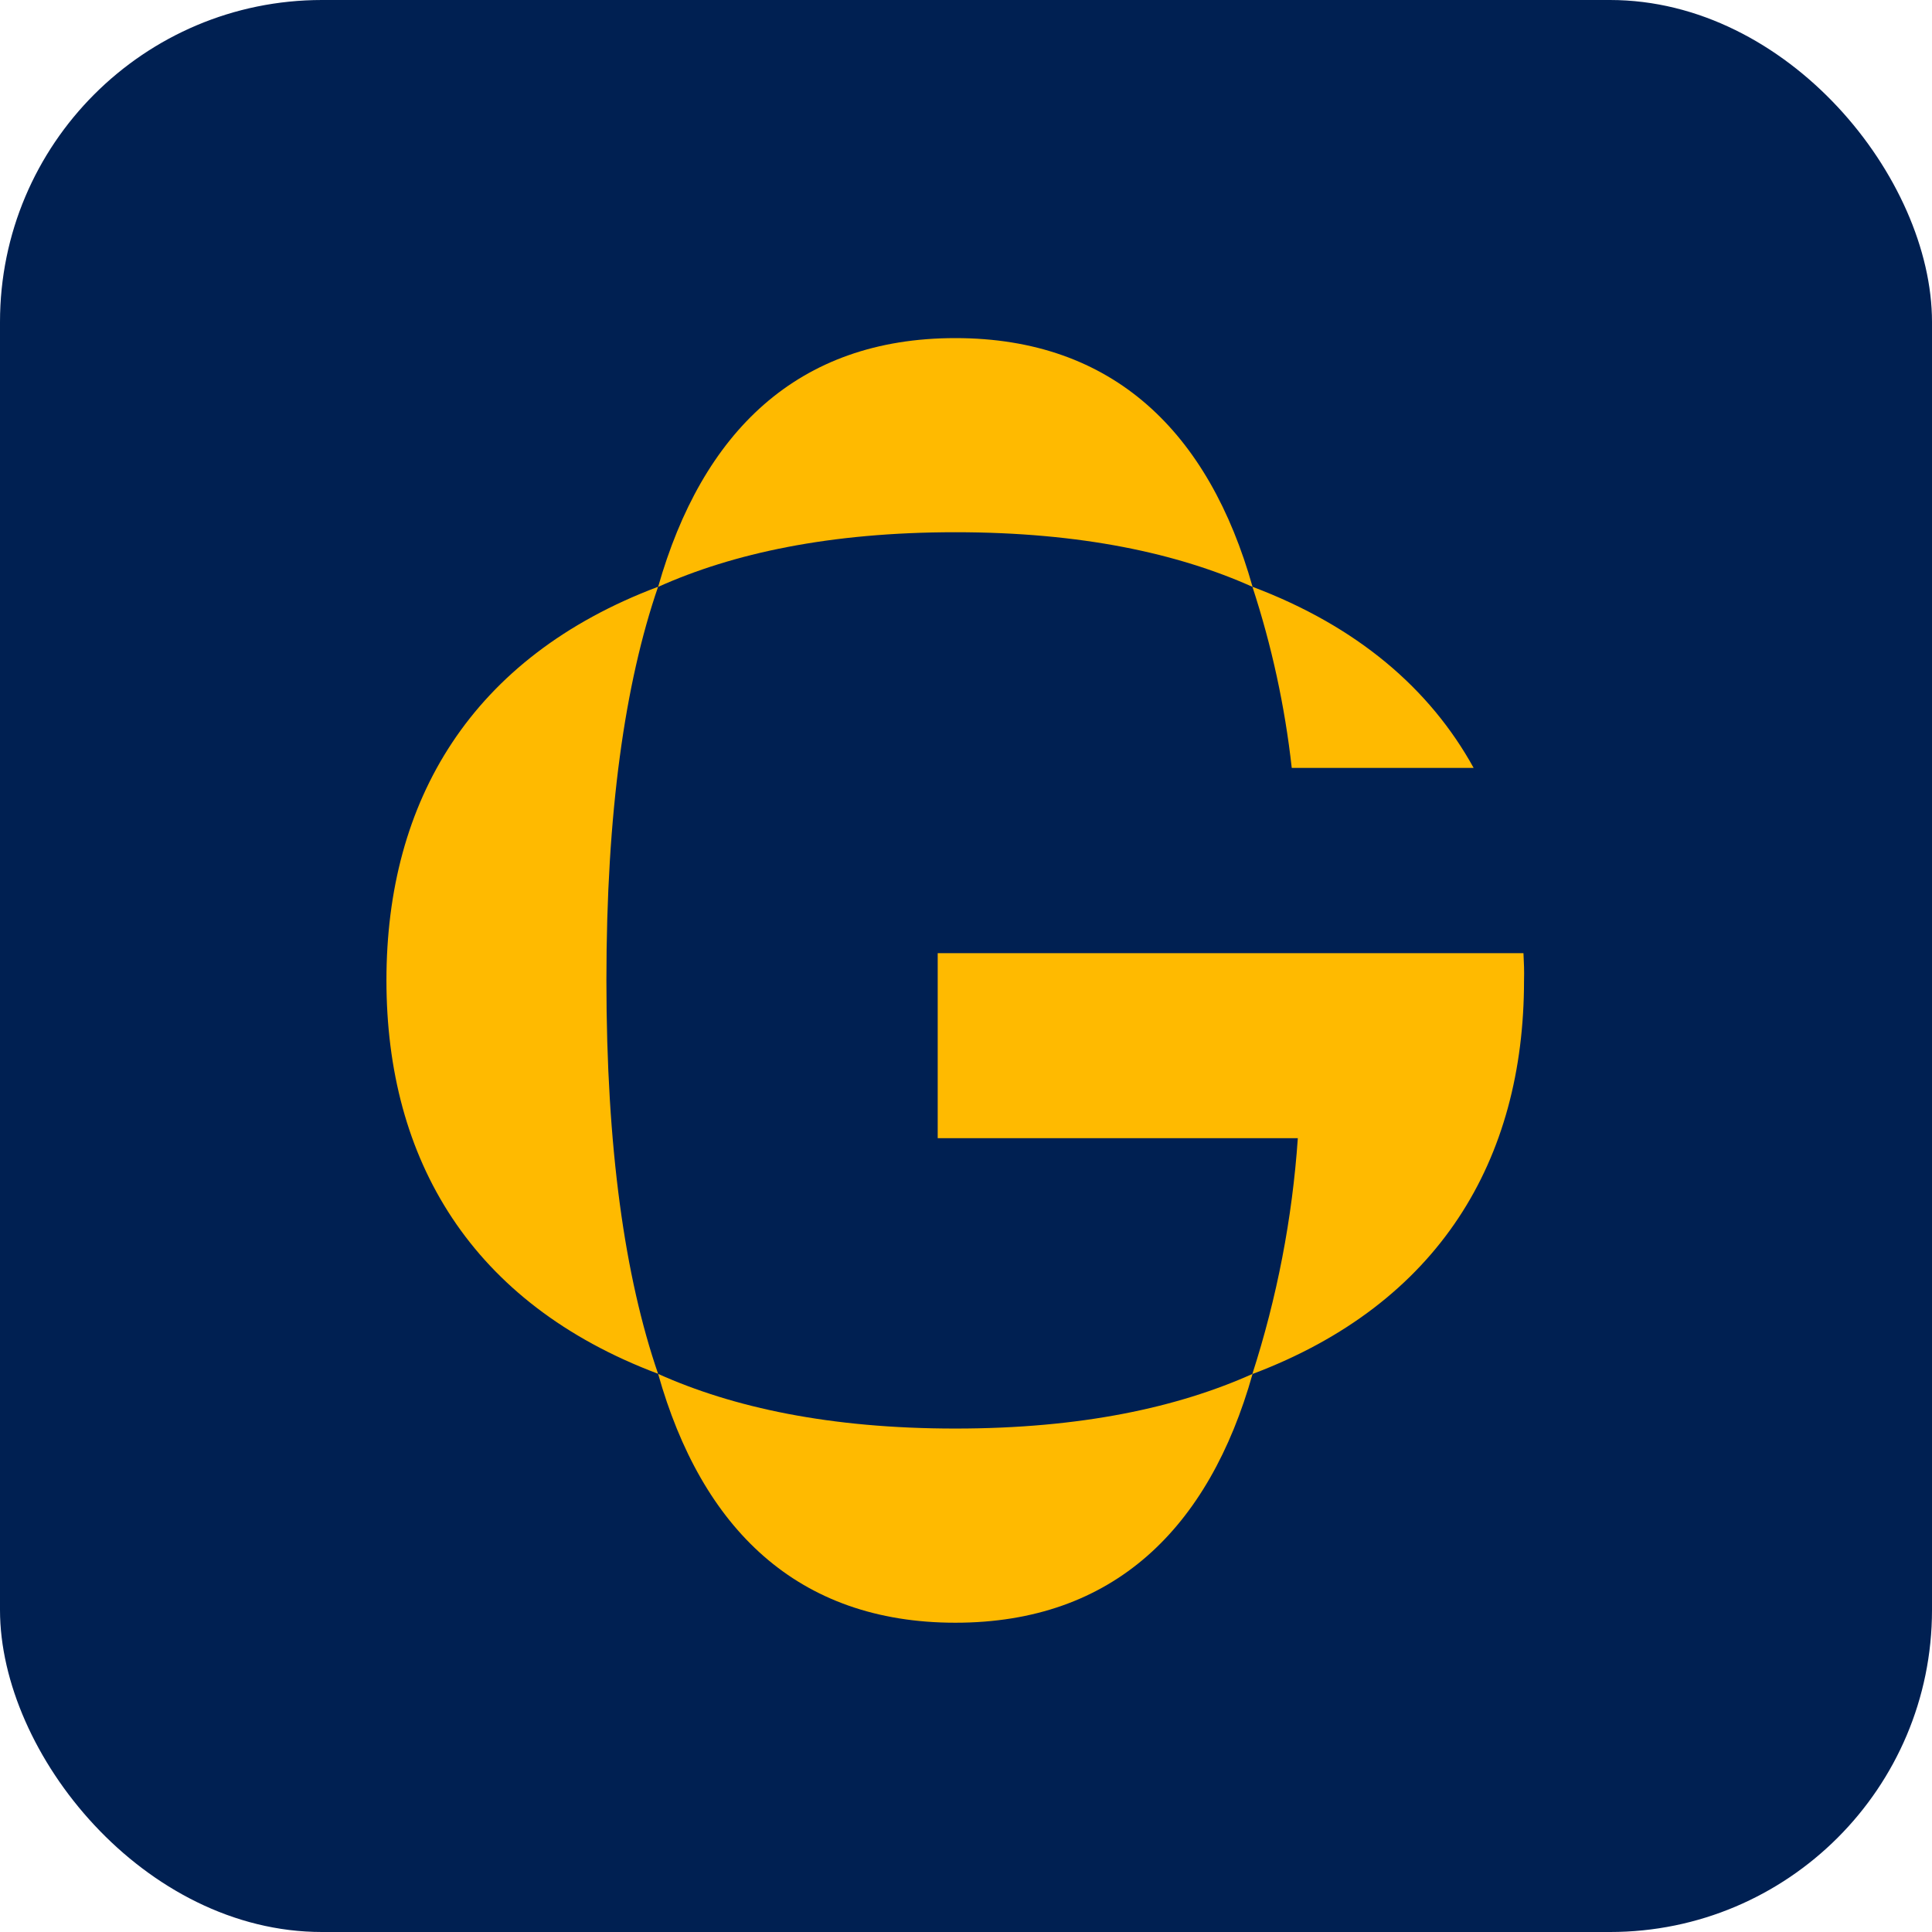
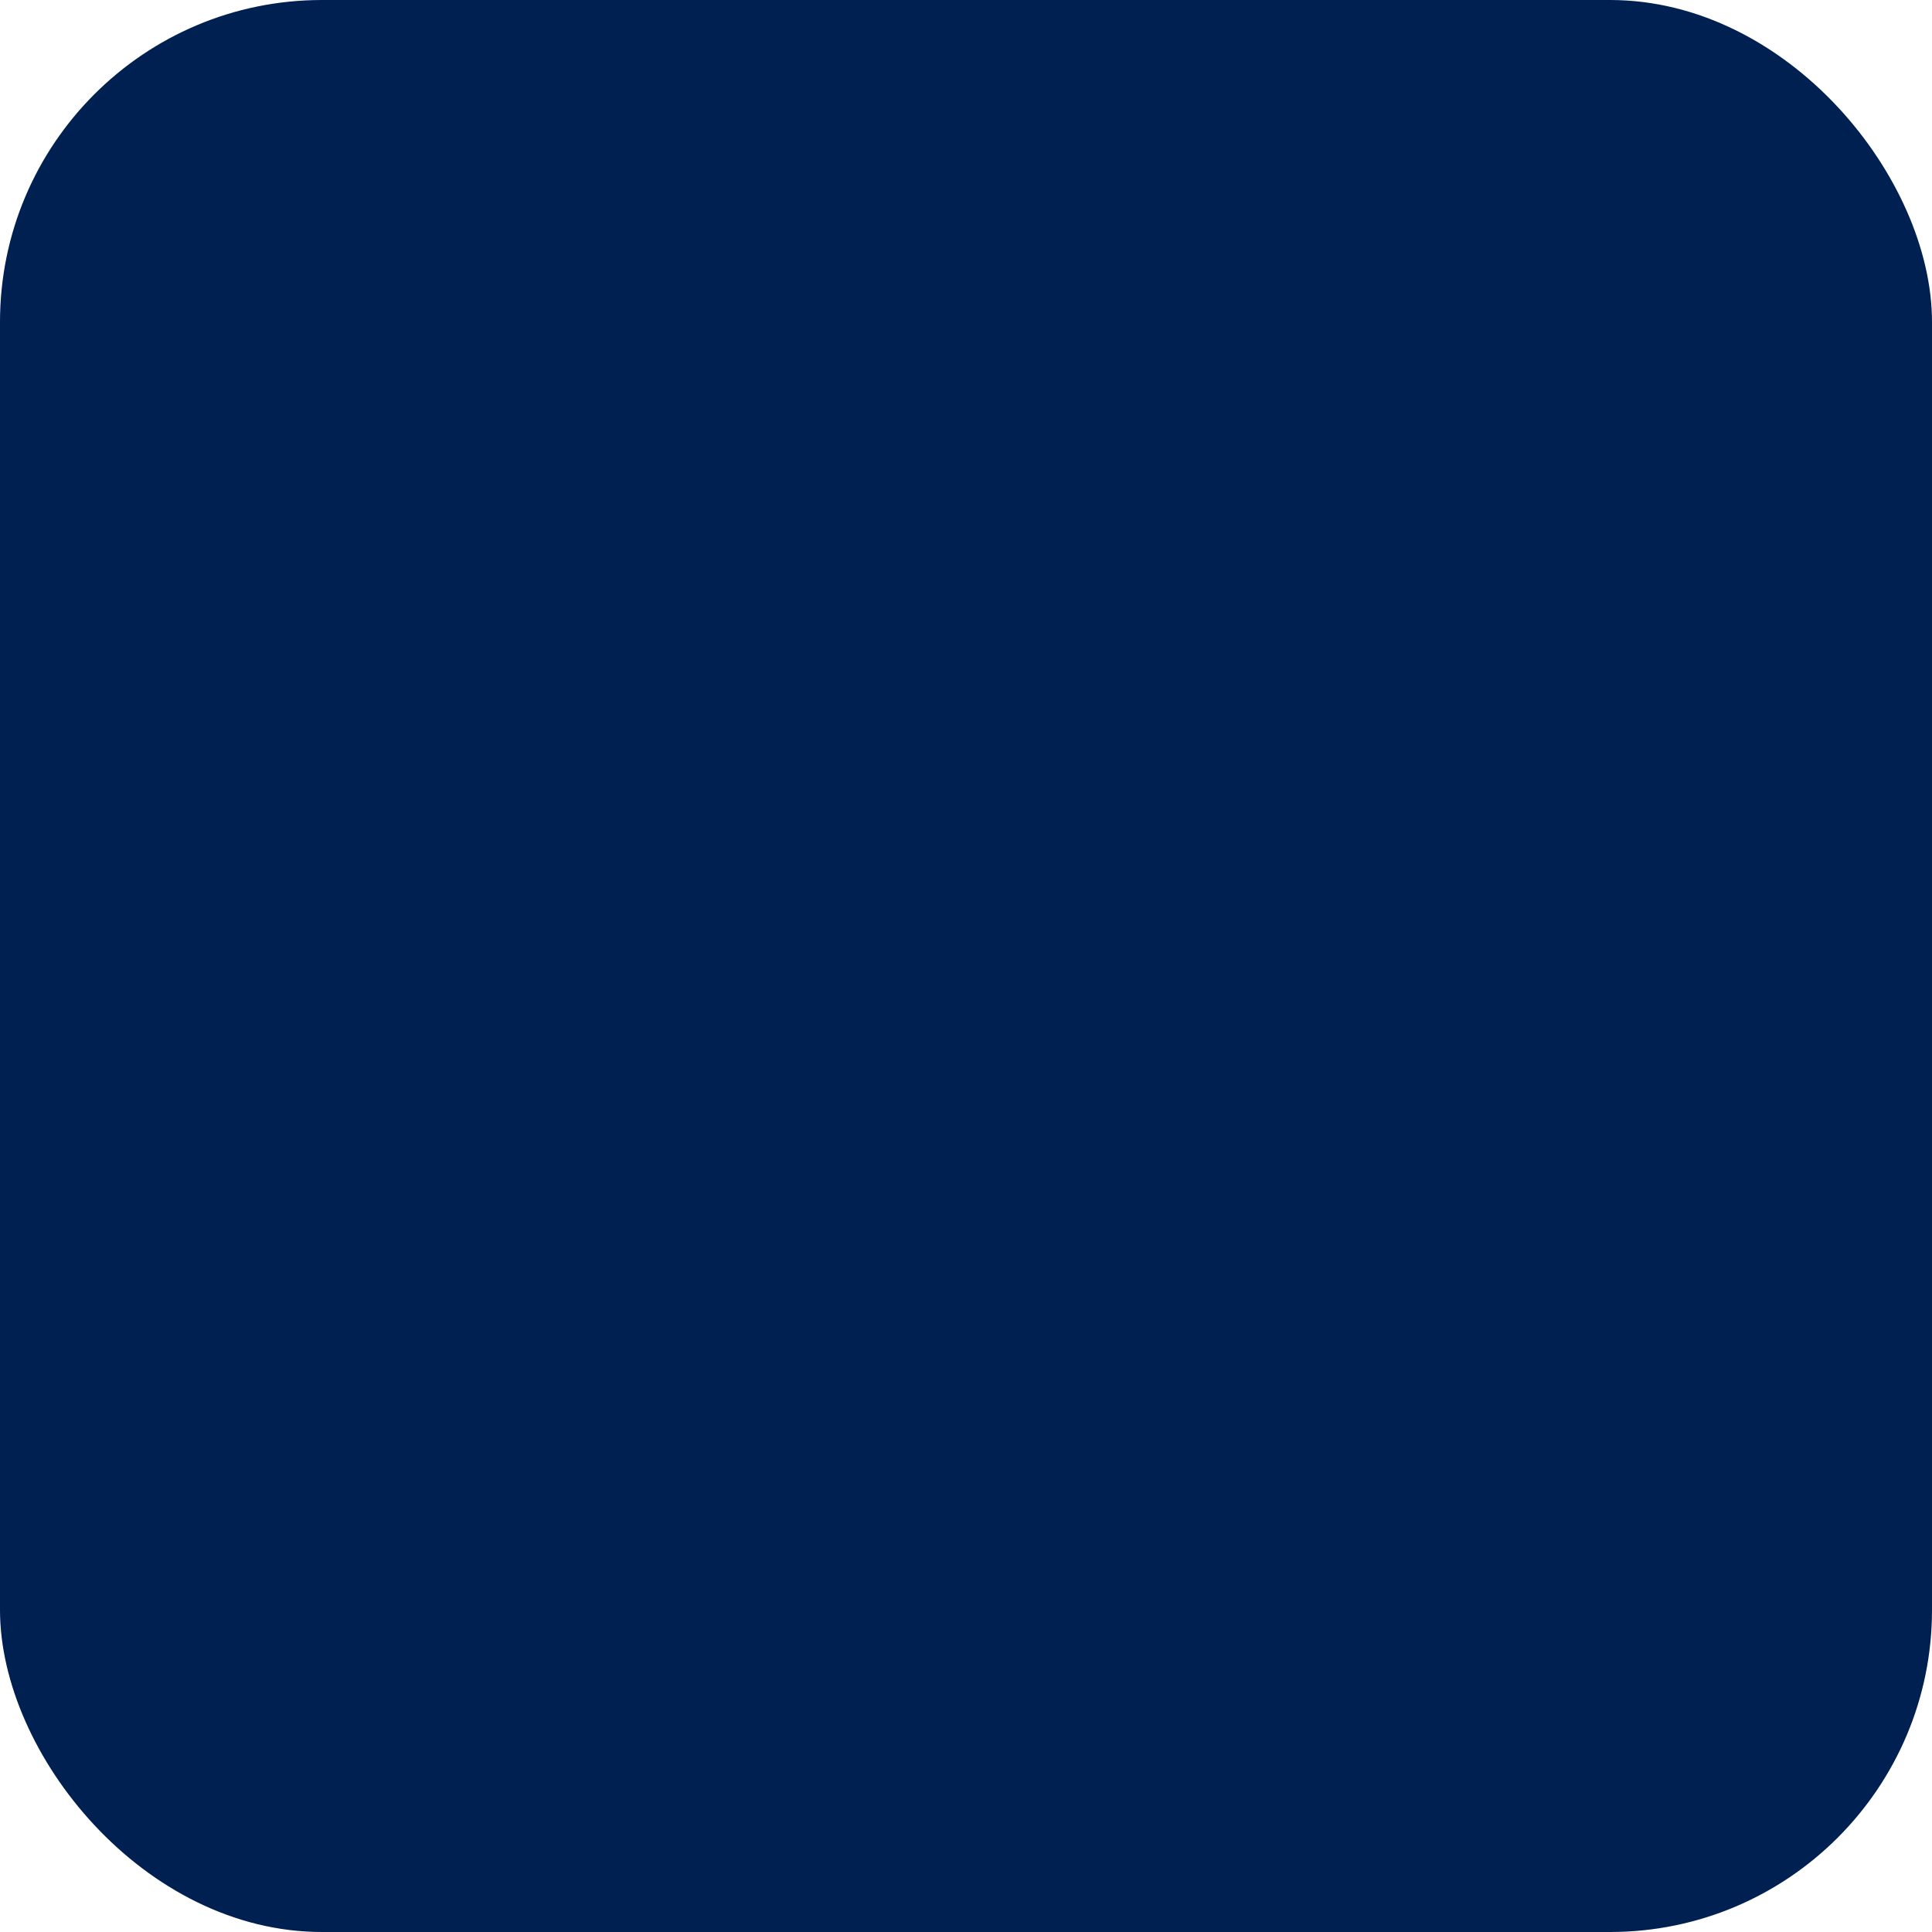
<svg xmlns="http://www.w3.org/2000/svg" width="48" height="48" viewBox="0 0 48 48" fill="none">
  <rect width="48" height="48" rx="8" fill="#002052" />
-   <path fill-rule="evenodd" clip-rule="evenodd" d="M37.85 23.681H23.297V28.278H32.244C32.107 30.27 31.727 32.238 31.114 34.138C35.762 32.388 37.864 28.817 37.864 24.362C37.871 24.132 37.862 23.905 37.85 23.681ZM16.351 34.134C17.433 37.971 19.807 40.316 23.736 40.316C27.664 40.316 30.038 37.971 31.12 34.134C29.262 34.967 26.86 35.492 23.736 35.492C20.612 35.492 18.206 34.967 16.351 34.134ZM16.35 14.578C11.703 16.328 9.601 19.899 9.601 24.356C9.601 28.812 11.703 32.382 16.35 34.131C15.525 31.732 15.066 28.529 15.066 24.356C15.066 20.182 15.525 16.977 16.35 14.578ZM31.12 14.581C30.038 10.745 27.664 8.4 23.736 8.4C19.807 8.4 17.442 10.745 16.351 14.581C18.206 13.748 20.612 13.223 23.736 13.223C26.86 13.223 29.262 13.748 31.12 14.581ZM36.612 19.078C35.529 17.115 33.723 15.56 31.116 14.578C31.595 16.04 31.923 17.548 32.093 19.078H36.612Z" fill="#FFBA00" />
</svg>